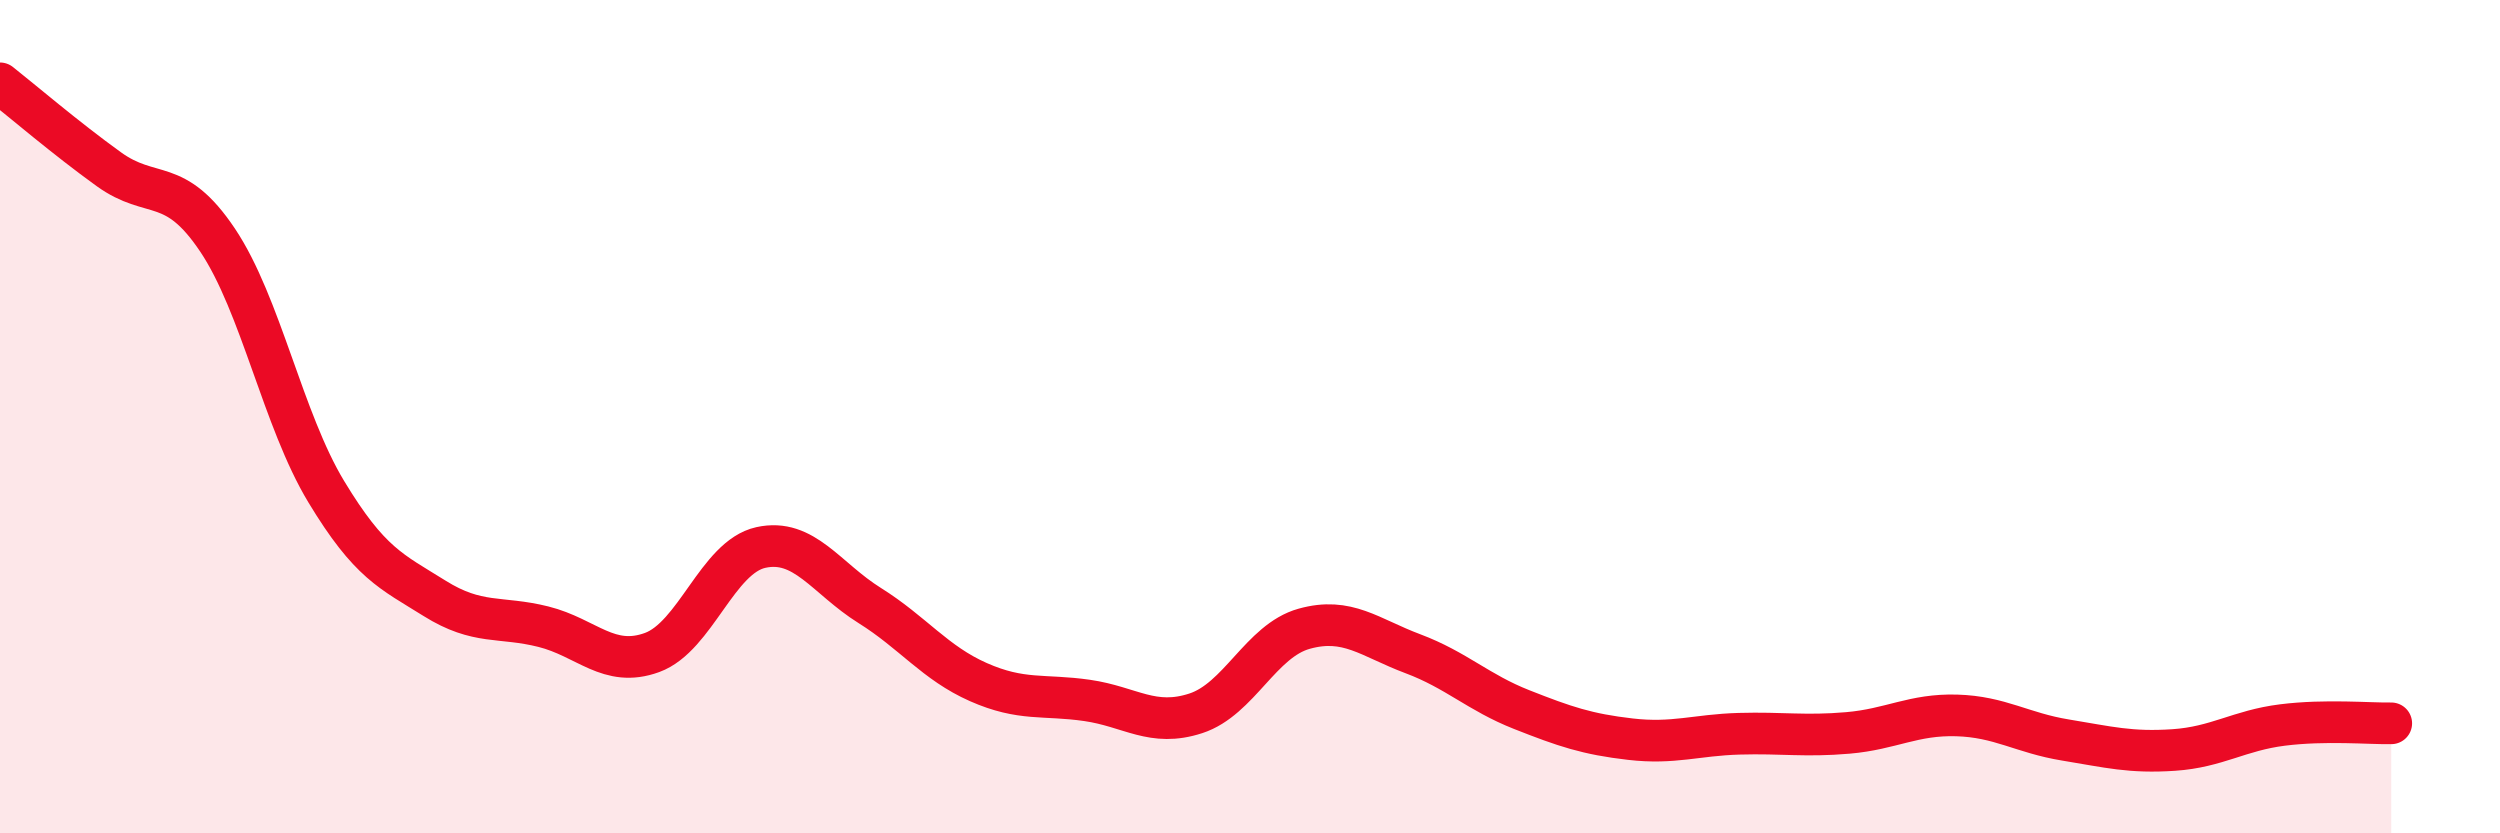
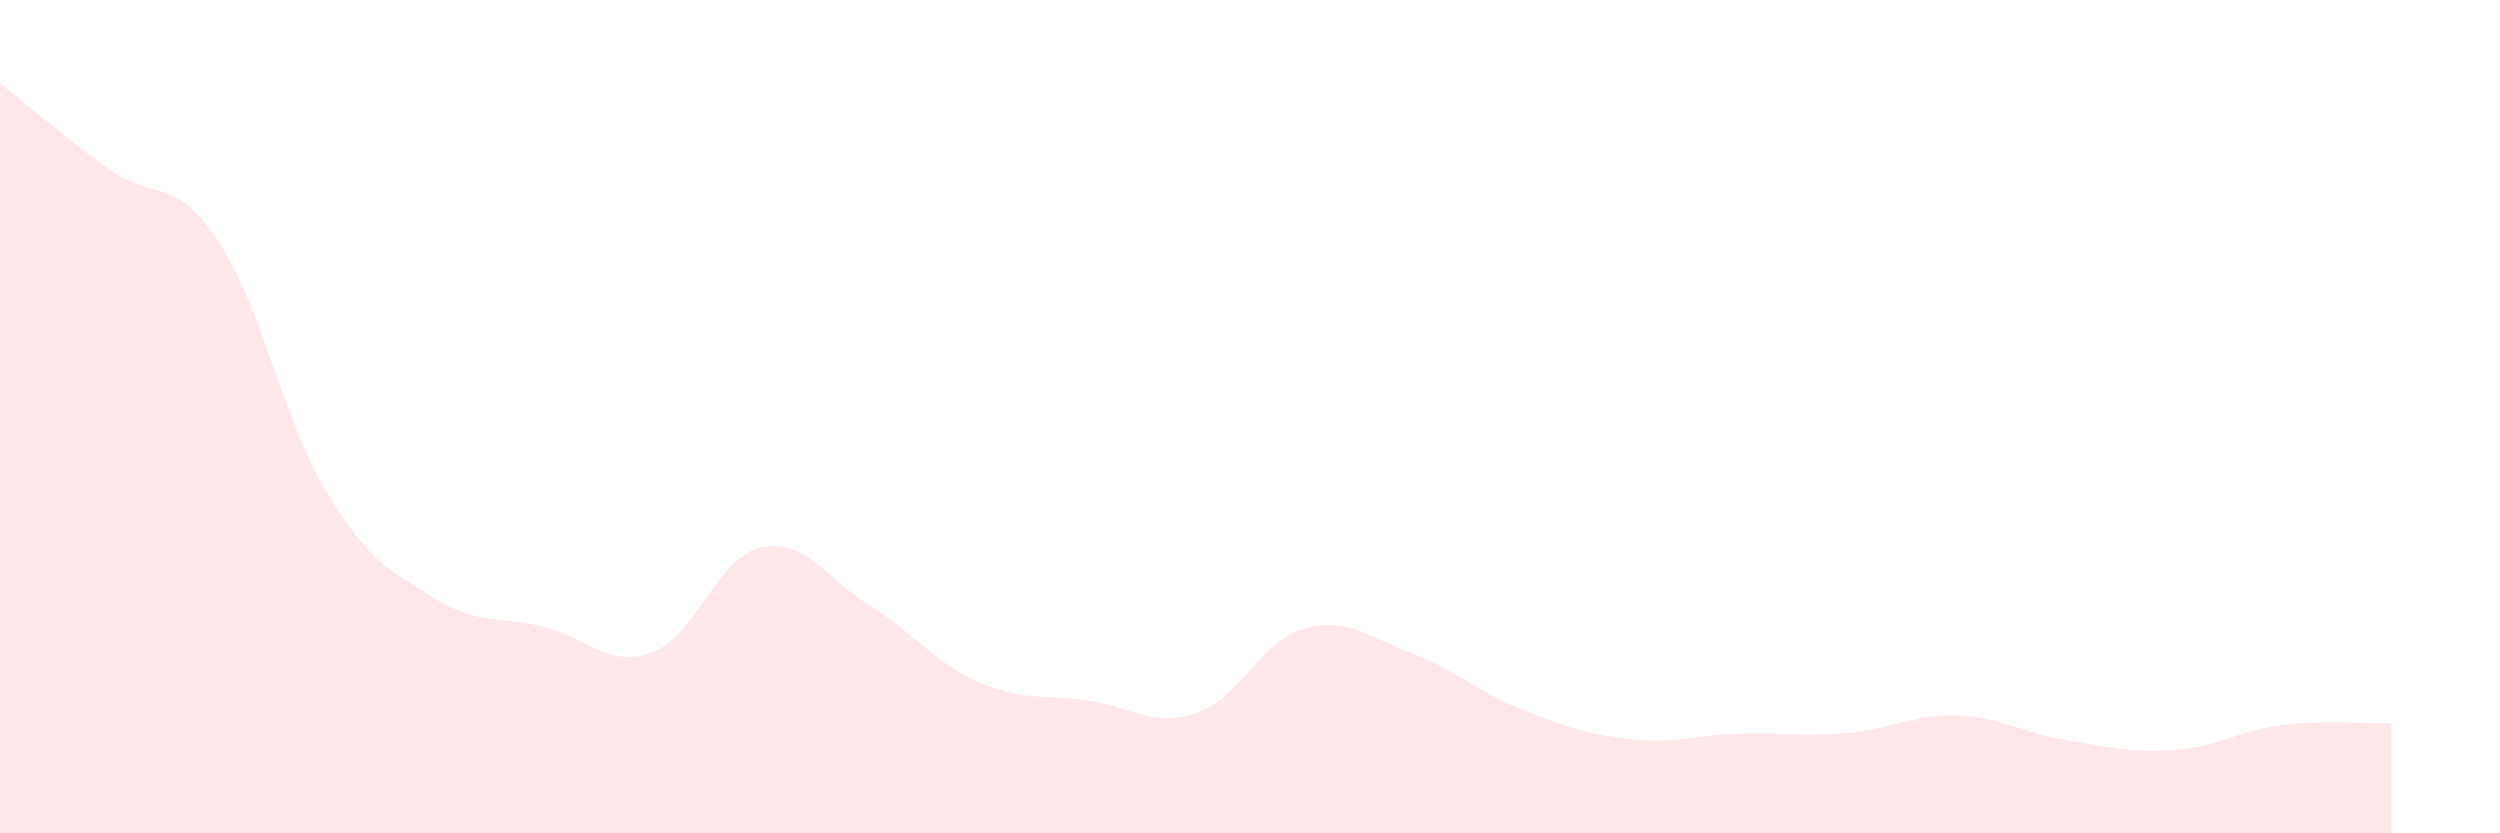
<svg xmlns="http://www.w3.org/2000/svg" width="60" height="20" viewBox="0 0 60 20">
  <path d="M 0,2 C 0.52,2.41 1.57,3.31 2.61,4.06 C 3.65,4.81 4.18,4.21 5.22,5.76 C 6.26,7.31 6.79,10.08 7.83,11.8 C 8.87,13.52 9.39,13.71 10.43,14.36 C 11.47,15.01 12,14.78 13.04,15.04 C 14.08,15.3 14.61,16.04 15.65,15.66 C 16.69,15.28 17.22,13.37 18.26,13.14 C 19.3,12.91 19.83,13.88 20.87,14.53 C 21.91,15.18 22.44,15.91 23.48,16.37 C 24.52,16.83 25.05,16.66 26.09,16.81 C 27.13,16.96 27.66,17.46 28.7,17.12 C 29.74,16.78 30.26,15.38 31.3,15.09 C 32.34,14.8 32.87,15.3 33.91,15.69 C 34.95,16.08 35.48,16.62 36.52,17.03 C 37.56,17.44 38.09,17.62 39.13,17.74 C 40.17,17.86 40.7,17.64 41.74,17.61 C 42.78,17.58 43.31,17.68 44.35,17.59 C 45.39,17.5 45.92,17.14 46.96,17.17 C 48,17.2 48.53,17.59 49.57,17.76 C 50.61,17.93 51.13,18.07 52.17,18 C 53.21,17.93 53.74,17.53 54.78,17.4 C 55.82,17.27 56.87,17.37 57.39,17.36L57.39 20L0 20Z" fill="#EB0A25" opacity="0.1" stroke-linecap="round" stroke-linejoin="round" />
-   <path d="M 0,2 C 0.52,2.41 1.57,3.31 2.61,4.06 C 3.65,4.81 4.18,4.21 5.22,5.76 C 6.26,7.31 6.79,10.08 7.83,11.8 C 8.87,13.52 9.39,13.71 10.43,14.36 C 11.47,15.01 12,14.78 13.04,15.04 C 14.08,15.3 14.61,16.04 15.65,15.66 C 16.69,15.28 17.22,13.37 18.26,13.14 C 19.3,12.91 19.83,13.88 20.87,14.53 C 21.91,15.18 22.44,15.91 23.48,16.37 C 24.52,16.83 25.05,16.66 26.09,16.81 C 27.13,16.96 27.66,17.46 28.7,17.12 C 29.74,16.78 30.26,15.38 31.3,15.09 C 32.34,14.8 32.87,15.3 33.91,15.69 C 34.95,16.08 35.48,16.62 36.52,17.03 C 37.56,17.44 38.09,17.62 39.13,17.74 C 40.17,17.86 40.7,17.64 41.74,17.61 C 42.78,17.58 43.31,17.68 44.35,17.59 C 45.39,17.5 45.92,17.14 46.96,17.17 C 48,17.2 48.53,17.59 49.57,17.76 C 50.61,17.93 51.13,18.07 52.17,18 C 53.21,17.93 53.74,17.53 54.78,17.4 C 55.82,17.27 56.87,17.37 57.39,17.36" stroke="#EB0A25" stroke-width="1" fill="none" stroke-linecap="round" stroke-linejoin="round" />
</svg>